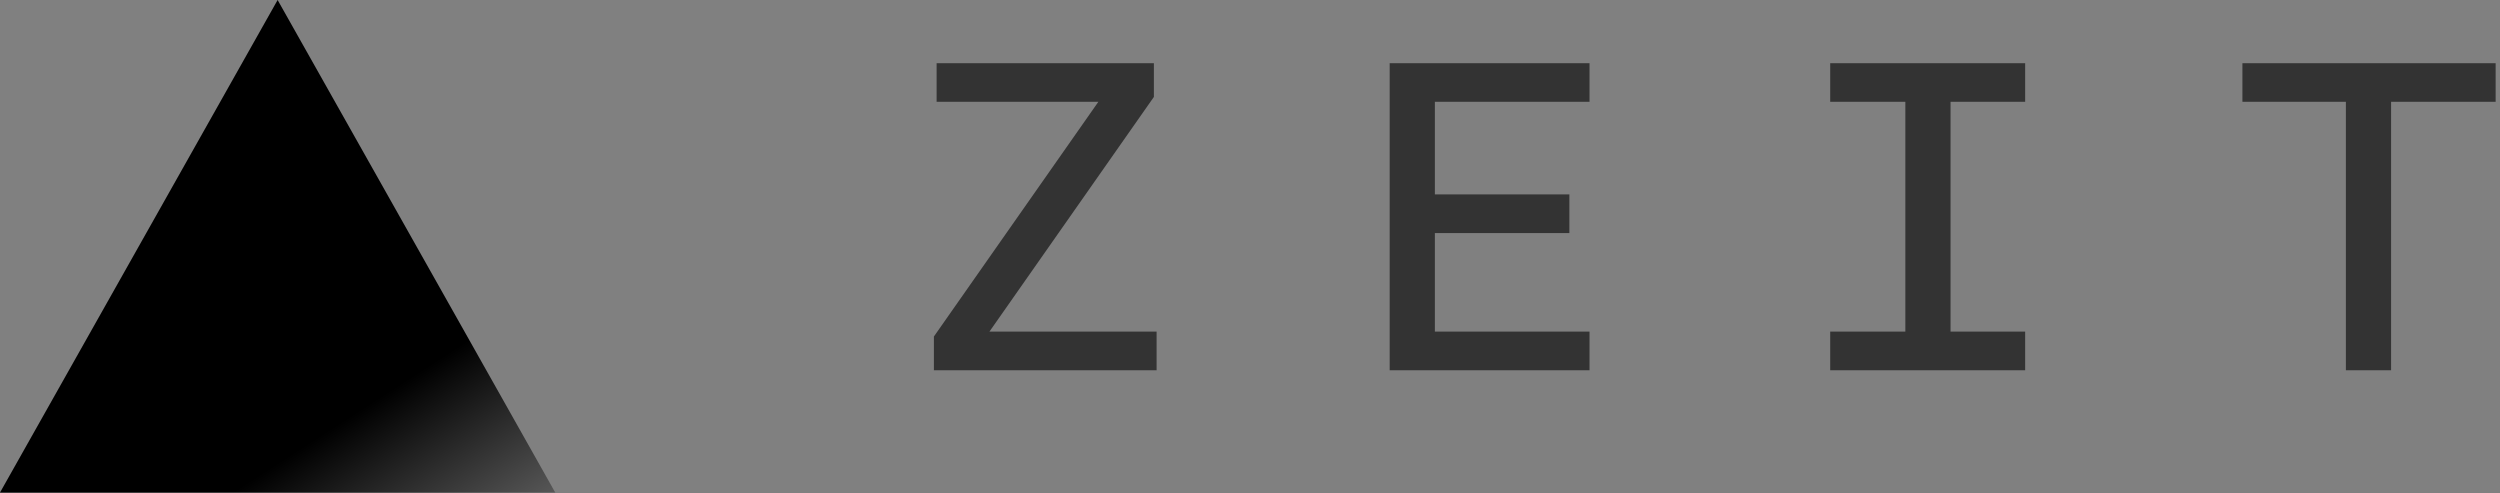
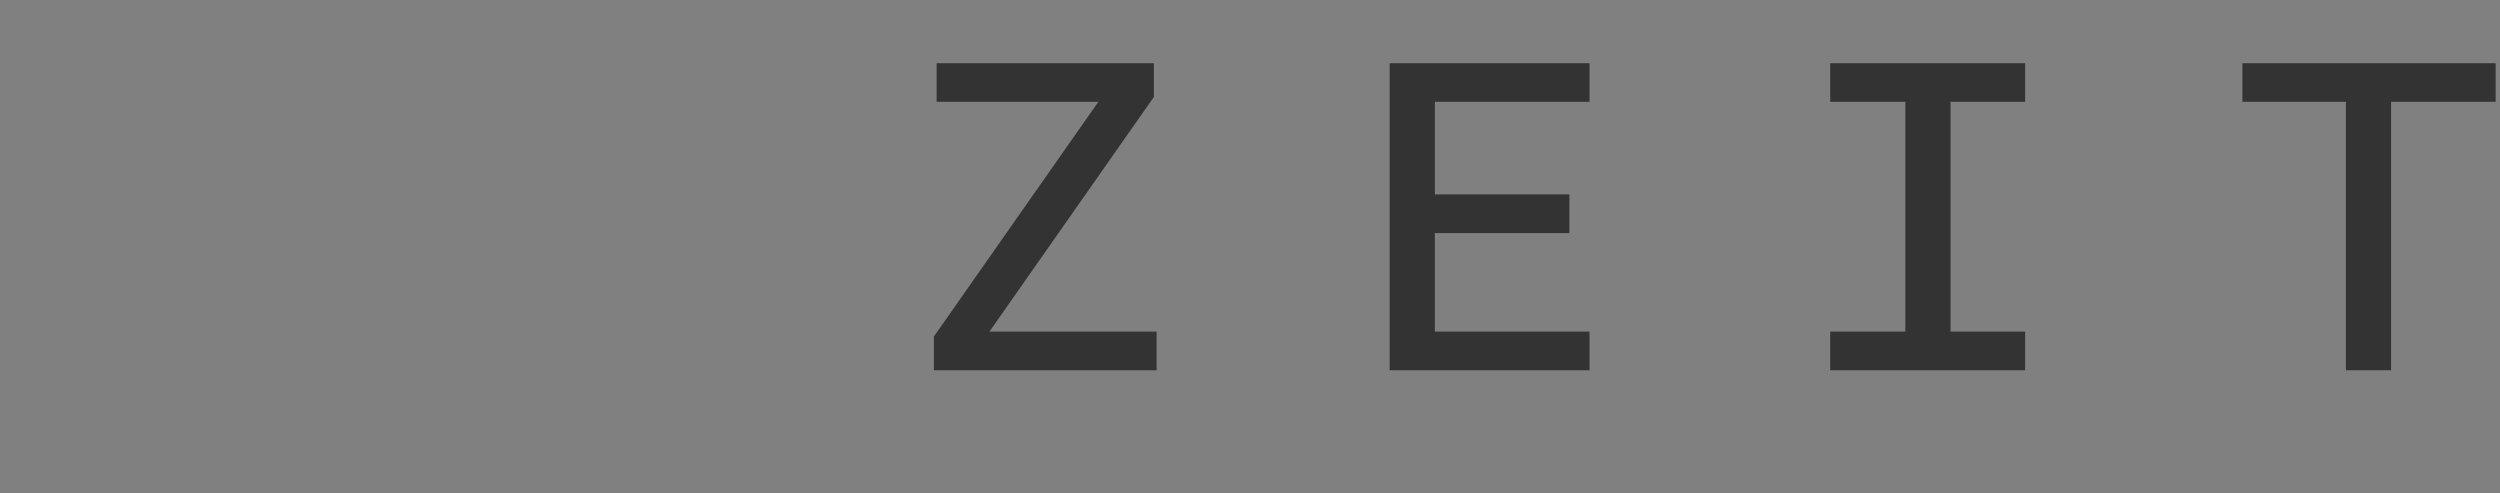
<svg xmlns="http://www.w3.org/2000/svg" width="512px" height="101px" viewBox="0 0 512 101" version="1.1" preserveAspectRatio="xMidYMid">
  <rect x="0" y="0" width="512" height="101" fill="#808080" stroke="none" />
  <defs>
    <linearGradient x1="100.93%" y1="181.283%" x2="41.769%" y2="100%" id="linearGradient-1">
      <stop stop-color="#FFFFFF" offset="0%" />
      <stop stop-color="#000000" offset="100%" />
    </linearGradient>
  </defs>
  <g>
-     <polygon fill="url(#linearGradient-1)" points="56.858 0 113.715 100.875 0 100.875" />
    <path d="M191.261,75.835 L236.873,75.835 L236.873,67.917 L202.636,67.917 L236.315,19.851 L236.315,12.937 L191.818,12.937 L191.818,20.855 L224.94,20.855 L191.261,68.921 L191.261,75.835 Z M284.605,75.835 L325.533,75.835 L325.533,67.917 L293.861,67.917 L293.861,47.731 L321.407,47.731 L321.407,39.813 L293.861,39.813 L293.861,20.855 L325.533,20.855 L325.533,12.937 L284.605,12.937 L284.605,75.835 Z M374.826,75.835 L414.751,75.835 L414.751,67.917 L399.472,67.917 L399.472,20.855 L414.751,20.855 L414.751,12.937 L374.826,12.937 L374.826,20.855 L390.216,20.855 L390.216,67.917 L374.826,67.917 L374.826,75.835 Z M480.437,75.835 L489.694,75.835 L489.694,20.855 L511.106,20.855 L511.106,12.937 L459.248,12.937 L459.248,20.855 L480.437,20.855 L480.437,75.835 Z" fill="#333333" />
  </g>
</svg>